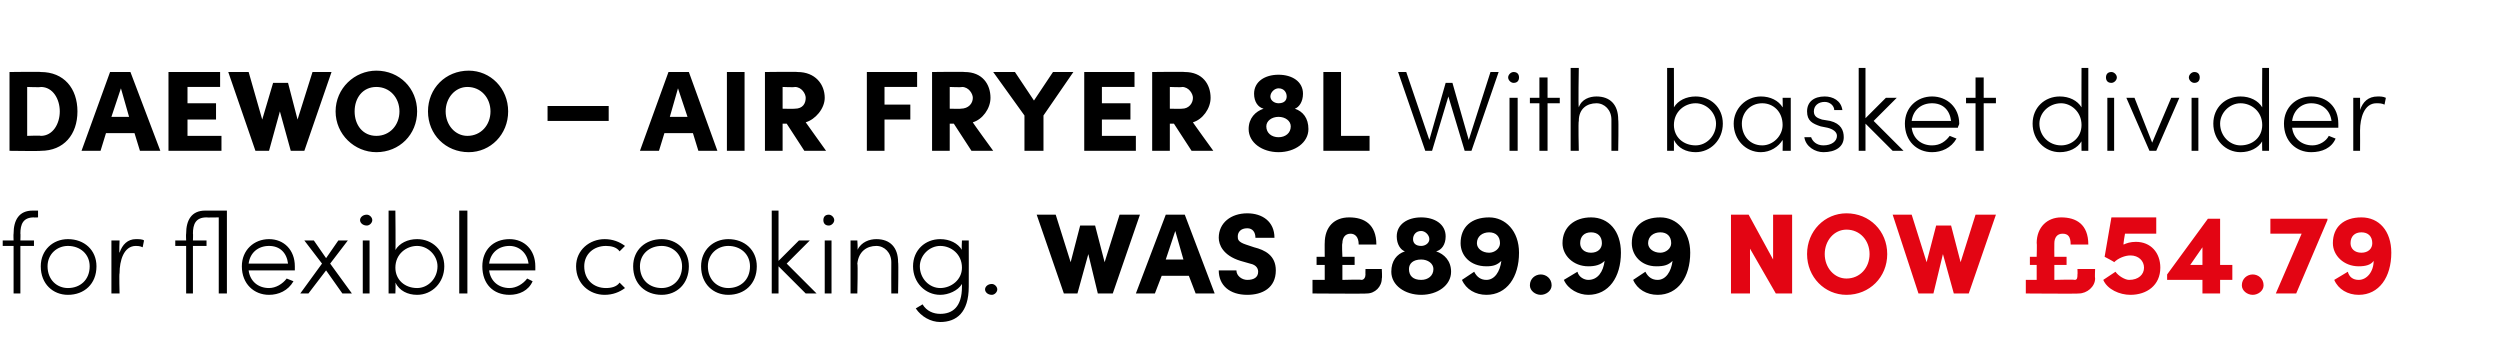
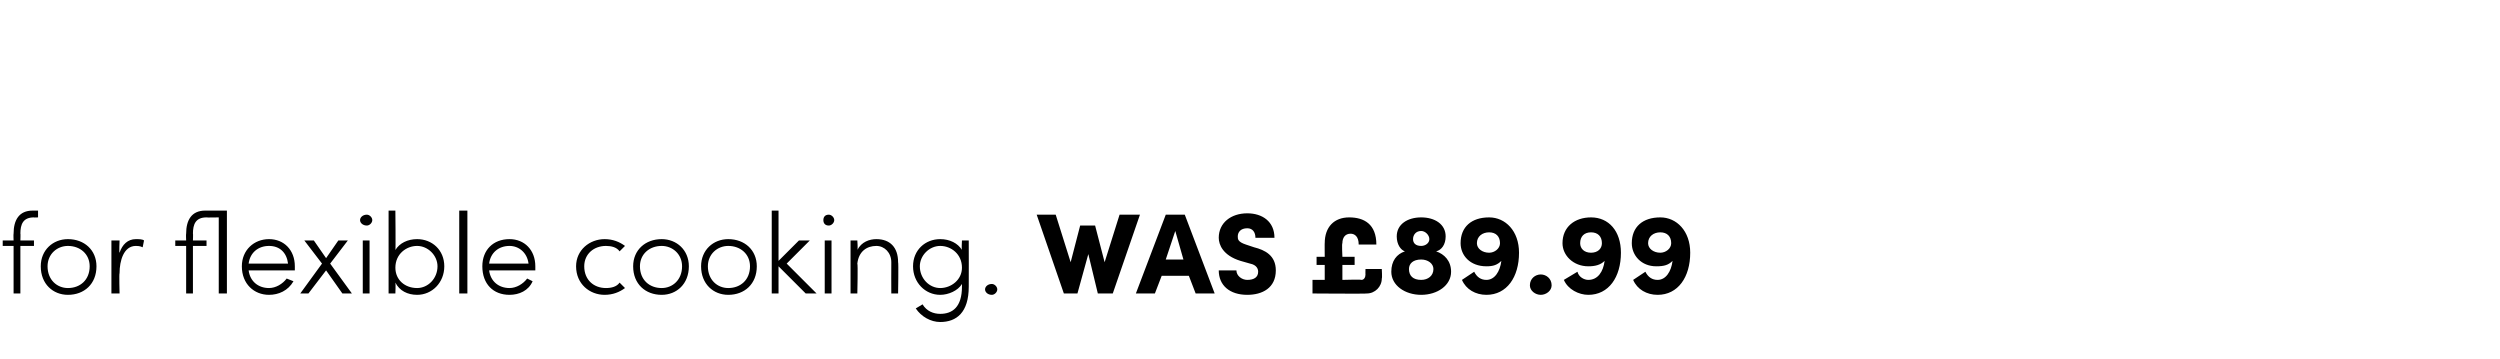
<svg xmlns="http://www.w3.org/2000/svg" version="1.1" width="184px" height="26.4px" viewBox="0 -5 184 26.4" style="top:-5px">
  <desc>Daewoo – Air Fryer 8L With basket divider for flexible cooking. Was £89.99 NOW £54.79</desc>
  <defs />
  <g id="Polygon32069">
-     <path d="M 130.5 10.8 L 131.9 10.8 L 131.9 16.6 L 130.7 16.6 L 128.8 13.3 L 128.8 16.6 L 127.4 16.6 L 127.4 10.8 L 128.7 10.8 L 130.5 14.1 L 130.5 10.8 Z M 133 13.7 C 133 12 134.3 10.7 135.9 10.7 C 137.6 10.7 138.9 12 138.9 13.7 C 138.9 15.4 137.6 16.7 135.9 16.7 C 134.3 16.7 133 15.4 133 13.7 Z M 137.6 13.7 C 137.6 12.7 136.9 11.9 135.9 11.9 C 135 11.9 134.3 12.7 134.3 13.7 C 134.3 14.7 135 15.5 135.9 15.5 C 136.9 15.5 137.6 14.7 137.6 13.7 Z M 145.4 10.8 L 146.9 10.8 L 144.9 16.6 L 143.8 16.6 L 143 13.7 L 142.3 16.6 L 141.2 16.6 L 139.3 10.8 L 140.7 10.8 L 141.8 14.3 L 142.5 11.6 L 143.6 11.6 L 144.3 14.3 L 145.4 10.8 Z M 152.9 14.8 L 154.2 14.8 C 154.2 14.8 154.17 15.47 154.2 15.5 C 154.2 16.1 153.6 16.6 153 16.6 C 153.04 16.63 149.1 16.6 149.1 16.6 L 149.1 15.6 L 149.9 15.6 L 149.9 14.5 L 149.4 14.5 L 149.4 13.9 L 149.9 13.9 C 149.9 13.9 149.93 12.86 149.9 12.9 C 149.9 11.7 150.7 11 151.7 11 C 152.8 11 153.7 11.5 153.7 13 C 153.7 13 152.4 13 152.4 13 C 152.4 12.4 152.2 12.2 151.8 12.2 C 151.4 12.2 151.2 12.5 151.2 12.9 C 151.19 12.89 151.2 13.9 151.2 13.9 L 152.1 13.9 L 152.1 14.5 L 151.2 14.5 L 151.2 15.6 C 151.2 15.6 152.68 15.56 152.7 15.6 C 152.9 15.6 152.9 15.4 152.9 15.2 C 152.92 15.22 152.9 14.8 152.9 14.8 Z M 159 14.7 C 159 16 158 16.7 156.8 16.7 C 156 16.7 155.1 16.3 154.8 15.6 C 154.8 15.6 155.7 15 155.7 15 C 155.9 15.3 156.4 15.6 156.7 15.6 C 157.4 15.6 157.8 15.2 157.8 14.7 C 157.8 14.2 157.4 13.8 156.8 13.8 C 156.4 13.8 155.9 14 155.6 14.3 C 155.64 14.28 154.9 13.9 154.9 13.9 L 155.4 11 L 158.7 11 L 158.7 12.2 L 156.4 12.2 C 156.4 12.2 156.25 13.03 156.3 13 C 156.5 12.9 156.8 12.8 157.2 12.8 C 158.3 12.8 159 13.6 159 14.7 Z M 164.3 14.5 L 164.3 15.6 L 163.4 15.6 L 163.4 16.6 L 162.1 16.6 L 162.1 15.6 L 159.5 15.6 L 159.5 15.2 L 162.5 11.1 L 163.4 11.1 L 163.4 14.5 L 164.3 14.5 Z M 161.2 14.5 L 162.1 14.5 L 162.1 13.2 L 161.2 14.5 Z M 165 16 C 165 15.5 165.4 15.2 165.8 15.2 C 166.2 15.2 166.6 15.5 166.6 16 C 166.6 16.4 166.2 16.7 165.8 16.7 C 165.4 16.7 165 16.4 165 16 Z M 167.1 11.1 L 171.3 11.1 L 171.3 11.2 L 169 16.6 L 167.5 16.6 L 169.4 12.2 L 167.1 12.2 L 167.1 11.1 Z M 176 13.6 C 176 15.4 175.1 16.7 173.6 16.7 C 172.8 16.7 172.1 16.3 171.8 15.6 C 171.8 15.6 172.8 15 172.8 15 C 172.9 15.4 173.2 15.6 173.6 15.6 C 174.2 15.6 174.7 15 174.7 14.2 C 174.5 14.5 174.1 14.6 173.6 14.6 C 172.5 14.6 171.7 13.8 171.7 12.9 C 171.7 11.7 172.5 11 173.8 11 C 175.1 11 176 12 176 13.6 Z M 174.6 12.9 C 174.6 12.4 174.3 12.1 173.8 12.1 C 173.3 12.1 173 12.4 173 12.9 C 173 13.3 173.3 13.6 173.8 13.6 C 174.3 13.6 174.6 13.3 174.6 12.9 Z " stroke="none" fill="#e30513" />
-   </g>
+     </g>
  <g id="Polygon32068">
    <path d="M 2.5 11 C 1.7 11 1.5 11.5 1.5 12.2 C 1.52 12.16 1.5 12.7 1.5 12.7 L 2.5 12.7 L 2.5 13.1 L 1.5 13.1 L 1.5 16.6 L 1 16.6 L 1 13.1 L 0.2 13.1 L 0.2 12.7 L 1 12.7 C 1 12.7 0.98 12.22 1 12.2 C 1 11.2 1.4 10.5 2.4 10.5 C 2.4 10.5 2.8 10.5 2.8 10.5 L 2.8 11 C 2.8 11 2.48 11.02 2.5 11 Z M 3 14.6 C 3 13.4 3.9 12.6 5 12.6 C 6.2 12.6 7.1 13.4 7.1 14.6 C 7.1 15.9 6.2 16.7 5 16.7 C 3.9 16.7 3 15.9 3 14.6 Z M 6.6 14.6 C 6.6 13.7 5.9 13.1 5 13.1 C 4.2 13.1 3.5 13.7 3.5 14.6 C 3.5 15.6 4.2 16.2 5 16.2 C 5.9 16.2 6.6 15.6 6.6 14.6 Z M 10.6 12.7 C 10.6 12.7 10.5 13.2 10.5 13.2 C 10.3 13.1 10.1 13.1 10 13.1 C 9.1 13.1 8.8 14.2 8.8 15.1 C 8.76 15.13 8.8 16.6 8.8 16.6 L 8.2 16.6 L 8.2 12.7 L 8.8 12.7 C 8.8 12.7 8.76 13.63 8.8 13.6 C 9 13 9.4 12.6 10 12.6 C 10.2 12.6 10.5 12.6 10.6 12.7 Z M 16.7 16.6 L 16.1 16.6 L 16.1 11 C 16.1 11 15.18 11.02 15.2 11 C 14.4 11 14.2 11.5 14.2 12.2 C 14.22 12.16 14.2 12.7 14.2 12.7 L 15.2 12.7 L 15.2 13.1 L 14.2 13.1 L 14.2 16.6 L 13.7 16.6 L 13.7 13.1 L 12.9 13.1 L 12.9 12.7 L 13.7 12.7 C 13.7 12.7 13.68 12.22 13.7 12.2 C 13.7 11.2 14.1 10.5 15.1 10.5 C 15.1 10.5 16.7 10.5 16.7 10.5 L 16.7 16.6 Z M 21.7 14.9 C 21.7 14.9 18.3 14.9 18.3 14.9 C 18.4 15.7 19 16.2 19.8 16.2 C 20.3 16.2 20.8 15.9 21.1 15.5 C 21.1 15.5 21.6 15.7 21.6 15.7 C 21.2 16.4 20.5 16.7 19.8 16.7 C 18.7 16.7 17.8 15.9 17.8 14.6 C 17.8 13.4 18.7 12.6 19.8 12.6 C 20.9 12.6 21.7 13.4 21.7 14.6 C 21.7 14.7 21.7 14.8 21.7 14.9 Z M 21.2 14.4 C 21.1 13.6 20.6 13.1 19.8 13.1 C 19 13.1 18.4 13.6 18.3 14.4 C 18.3 14.4 21.2 14.4 21.2 14.4 Z M 25.9 16.6 L 25.2 16.6 L 24 14.9 L 22.7 16.6 L 22.1 16.6 L 23.7 14.4 L 22.4 12.7 L 23.1 12.7 L 24 14 L 24.9 12.7 L 25.6 12.7 L 24.3 14.4 L 25.9 16.6 Z M 26.5 11.2 C 26.5 11 26.7 10.8 27 10.8 C 27.2 10.8 27.4 11 27.4 11.2 C 27.4 11.4 27.2 11.6 27 11.6 C 26.7 11.6 26.5 11.4 26.5 11.2 Z M 26.7 16.6 L 26.7 12.7 L 27.2 12.7 L 27.2 16.6 L 26.7 16.6 Z M 32.7 14.6 C 32.7 15.8 31.8 16.7 30.7 16.7 C 30 16.7 29.4 16.4 29.1 15.8 C 29.13 15.85 29.1 16.6 29.1 16.6 L 28.6 16.6 L 28.6 10.5 L 29.1 10.5 C 29.1 10.5 29.13 13.43 29.1 13.4 C 29.4 12.9 30 12.6 30.7 12.6 C 31.8 12.6 32.7 13.4 32.7 14.6 Z M 32.2 14.6 C 32.2 13.8 31.5 13.1 30.7 13.1 C 29.9 13.1 29.1 13.7 29.1 14.7 C 29.1 15.6 29.8 16.2 30.7 16.2 C 31.5 16.2 32.2 15.5 32.2 14.6 Z M 33.8 16.6 L 33.8 10.5 L 34.4 10.5 L 34.4 16.6 L 33.8 16.6 Z M 39.4 14.9 C 39.4 14.9 36 14.9 36 14.9 C 36.1 15.7 36.7 16.2 37.5 16.2 C 38 16.2 38.5 15.9 38.8 15.5 C 38.8 15.5 39.2 15.7 39.2 15.7 C 38.9 16.4 38.2 16.7 37.5 16.7 C 36.3 16.7 35.5 15.9 35.5 14.6 C 35.5 13.4 36.3 12.6 37.5 12.6 C 38.6 12.6 39.4 13.4 39.4 14.6 C 39.4 14.7 39.4 14.8 39.4 14.9 Z M 38.9 14.4 C 38.8 13.6 38.2 13.1 37.5 13.1 C 36.7 13.1 36.1 13.6 36 14.4 C 36 14.4 38.9 14.4 38.9 14.4 Z M 42.4 14.6 C 42.4 13.4 43.4 12.6 44.5 12.6 C 45.1 12.6 45.6 12.8 46 13.1 C 46 13.1 45.6 13.5 45.6 13.5 C 45.4 13.2 45 13.1 44.6 13.1 C 43.7 13.1 43 13.7 43 14.6 C 43 15.6 43.7 16.2 44.6 16.2 C 45 16.2 45.4 16.1 45.6 15.8 C 45.6 15.8 46 16.2 46 16.2 C 45.6 16.5 45.1 16.7 44.5 16.7 C 43.4 16.7 42.4 15.9 42.4 14.6 Z M 46.6 14.6 C 46.6 13.4 47.5 12.6 48.7 12.6 C 49.8 12.6 50.7 13.4 50.7 14.6 C 50.7 15.9 49.8 16.7 48.7 16.7 C 47.5 16.7 46.6 15.9 46.6 14.6 Z M 50.2 14.6 C 50.2 13.7 49.5 13.1 48.7 13.1 C 47.8 13.1 47.1 13.7 47.1 14.6 C 47.1 15.6 47.8 16.2 48.7 16.2 C 49.5 16.2 50.2 15.6 50.2 14.6 Z M 51.6 14.6 C 51.6 13.4 52.5 12.6 53.6 12.6 C 54.8 12.6 55.7 13.4 55.7 14.6 C 55.7 15.9 54.8 16.7 53.6 16.7 C 52.5 16.7 51.6 15.9 51.6 14.6 Z M 55.2 14.6 C 55.2 13.7 54.5 13.1 53.6 13.1 C 52.8 13.1 52.1 13.7 52.1 14.6 C 52.1 15.6 52.8 16.2 53.6 16.2 C 54.5 16.2 55.2 15.6 55.2 14.6 Z M 60.1 16.6 L 59.3 16.6 L 57.3 14.6 L 57.3 16.6 L 56.8 16.6 L 56.8 10.5 L 57.3 10.5 L 57.3 14.2 L 58.8 12.7 L 59.6 12.7 L 57.9 14.4 L 60.1 16.6 Z M 60.6 11.2 C 60.6 11 60.7 10.8 61 10.8 C 61.2 10.8 61.4 11 61.4 11.2 C 61.4 11.4 61.2 11.6 61 11.6 C 60.7 11.6 60.6 11.4 60.6 11.2 Z M 60.7 16.6 L 60.7 12.7 L 61.2 12.7 L 61.2 16.6 L 60.7 16.6 Z M 66.1 14.3 C 66.14 14.32 66.1 16.6 66.1 16.6 L 65.6 16.6 C 65.6 16.6 65.59 14.34 65.6 14.3 C 65.6 13.6 65.1 13.1 64.5 13.1 C 63.8 13.1 63.2 13.5 63.1 14.4 C 63.15 14.43 63.1 16.6 63.1 16.6 L 62.6 16.6 L 62.6 12.7 L 63.1 12.7 C 63.1 12.7 63.15 13.37 63.1 13.4 C 63.4 12.8 64 12.6 64.5 12.6 C 65.5 12.6 66.1 13.2 66.1 14.3 Z M 70.8 12.7 L 71.3 12.7 C 71.3 12.7 71.31 16.08 71.3 16.1 C 71.3 18 70.4 18.7 69.2 18.7 C 68.5 18.7 67.8 18.3 67.4 17.7 C 67.4 17.7 67.9 17.4 67.9 17.4 C 68.2 17.9 68.7 18.1 69.2 18.1 C 70.1 18.1 70.8 17.6 70.8 16.1 C 70.8 16.1 70.8 15.9 70.8 15.9 C 70.5 16.4 69.8 16.7 69.2 16.7 C 68.1 16.7 67.2 15.8 67.2 14.6 C 67.2 13.4 68.1 12.6 69.2 12.6 C 69.9 12.6 70.5 12.9 70.8 13.4 C 70.76 13.42 70.8 12.7 70.8 12.7 Z M 70.8 14.7 C 70.8 13.7 70 13.1 69.2 13.1 C 68.4 13.1 67.7 13.8 67.7 14.6 C 67.7 15.5 68.4 16.2 69.2 16.2 C 70 16.2 70.8 15.6 70.8 14.7 Z M 72.5 16.3 C 72.5 16.1 72.7 15.9 73 15.9 C 73.2 15.9 73.4 16.1 73.4 16.3 C 73.4 16.5 73.2 16.7 73 16.7 C 72.7 16.7 72.5 16.5 72.5 16.3 Z M 82.4 10.8 L 83.9 10.8 L 81.9 16.6 L 80.8 16.6 L 80.1 13.7 L 79.3 16.6 L 78.3 16.6 L 76.3 10.8 L 77.7 10.8 L 78.8 14.3 L 79.5 11.6 L 80.6 11.6 L 81.3 14.3 L 82.4 10.8 Z M 88 16.6 L 87.5 15.3 L 85.5 15.3 L 85 16.6 L 83.6 16.6 L 85.8 10.8 L 87.2 10.8 L 89.4 16.6 L 88 16.6 Z M 85.8 14.1 L 87.1 14.1 L 86.5 12 L 85.8 14.1 Z M 89.7 14.9 C 89.7 14.9 91 14.9 91 14.9 C 91 15.3 91.4 15.6 91.8 15.6 C 92.3 15.6 92.6 15.4 92.6 15 C 92.6 14.8 92.5 14.5 92 14.4 C 92 14.4 91.3 14.2 91.3 14.2 C 90 13.8 89.7 13 89.7 12.5 C 89.7 11.4 90.6 10.7 91.8 10.7 C 92.9 10.7 93.8 11.3 93.8 12.5 C 93.8 12.5 92.4 12.5 92.4 12.5 C 92.4 12.1 92.2 11.8 91.8 11.8 C 91.3 11.8 91.1 12.1 91.1 12.4 C 91.1 12.6 91.1 12.8 91.7 13 C 91.7 13 92.3 13.2 92.3 13.2 C 93.1 13.4 93.9 13.8 93.9 14.9 C 93.9 16.2 92.9 16.7 91.8 16.7 C 90.5 16.7 89.7 16 89.7 14.9 Z M 100.5 14.8 L 101.7 14.8 C 101.7 14.8 101.74 15.47 101.7 15.5 C 101.7 16.1 101.2 16.6 100.6 16.6 C 100.61 16.63 96.6 16.6 96.6 16.6 L 96.6 15.6 L 97.5 15.6 L 97.5 14.5 L 96.9 14.5 L 96.9 13.9 L 97.5 13.9 C 97.5 13.9 97.49 12.86 97.5 12.9 C 97.5 11.7 98.2 11 99.3 11 C 100.4 11 101.3 11.5 101.3 13 C 101.3 13 100 13 100 13 C 100 12.4 99.7 12.2 99.4 12.2 C 99 12.2 98.8 12.5 98.8 12.9 C 98.75 12.89 98.8 13.9 98.8 13.9 L 99.7 13.9 L 99.7 14.5 L 98.8 14.5 L 98.8 15.6 C 98.8 15.6 100.24 15.56 100.2 15.6 C 100.4 15.6 100.5 15.4 100.5 15.2 C 100.49 15.22 100.5 14.8 100.5 14.8 Z M 106.8 15 C 106.8 16 105.8 16.7 104.6 16.7 C 103.4 16.7 102.4 16 102.4 15 C 102.4 14.2 102.8 13.7 103.4 13.5 C 103.1 13.4 102.8 13 102.8 12.4 C 102.8 11.5 103.6 11 104.6 11 C 105.6 11 106.4 11.5 106.4 12.4 C 106.4 13 106.1 13.4 105.7 13.5 C 106.3 13.7 106.8 14.2 106.8 15 Z M 104 12.6 C 104 12.9 104.2 13.1 104.6 13.1 C 104.9 13.1 105.2 12.9 105.2 12.6 C 105.2 12.3 104.9 12 104.6 12 C 104.2 12 104 12.3 104 12.6 Z M 105.5 14.8 C 105.5 14.4 105.1 14.1 104.6 14.1 C 104 14.1 103.7 14.4 103.7 14.8 C 103.7 15.3 104 15.6 104.6 15.6 C 105.1 15.6 105.5 15.3 105.5 14.8 Z M 111.8 13.6 C 111.8 15.4 110.9 16.7 109.4 16.7 C 108.6 16.7 107.9 16.3 107.6 15.6 C 107.6 15.6 108.5 15 108.5 15 C 108.7 15.4 109 15.6 109.4 15.6 C 110 15.6 110.4 15 110.5 14.2 C 110.2 14.5 109.9 14.6 109.4 14.6 C 108.2 14.6 107.5 13.8 107.5 12.9 C 107.5 11.7 108.3 11 109.6 11 C 110.8 11 111.8 12 111.8 13.6 Z M 110.4 12.9 C 110.4 12.4 110.1 12.1 109.6 12.1 C 109.1 12.1 108.7 12.4 108.7 12.9 C 108.7 13.3 109.1 13.6 109.6 13.6 C 110 13.6 110.4 13.3 110.4 12.9 Z M 112.6 16 C 112.6 15.5 113 15.2 113.4 15.2 C 113.8 15.2 114.2 15.5 114.2 16 C 114.2 16.4 113.8 16.7 113.4 16.7 C 113 16.7 112.6 16.4 112.6 16 Z M 119.3 13.6 C 119.3 15.4 118.4 16.7 116.9 16.7 C 116.2 16.7 115.4 16.3 115.1 15.6 C 115.1 15.6 116.1 15 116.1 15 C 116.2 15.4 116.6 15.6 116.9 15.6 C 117.6 15.6 118 15 118.1 14.2 C 117.8 14.5 117.4 14.6 116.9 14.6 C 115.8 14.6 115 13.8 115 12.9 C 115 11.7 115.9 11 117.1 11 C 118.4 11 119.3 12 119.3 13.6 Z M 117.9 12.9 C 117.9 12.4 117.6 12.1 117.1 12.1 C 116.6 12.1 116.3 12.4 116.3 12.9 C 116.3 13.3 116.6 13.6 117.1 13.6 C 117.6 13.6 117.9 13.3 117.9 12.9 Z M 124.4 13.6 C 124.4 15.4 123.5 16.7 122 16.7 C 121.2 16.7 120.5 16.3 120.2 15.6 C 120.2 15.6 121.1 15 121.1 15 C 121.3 15.4 121.6 15.6 122 15.6 C 122.6 15.6 123 15 123.1 14.2 C 122.8 14.5 122.5 14.6 121.9 14.6 C 120.8 14.6 120.1 13.8 120.1 12.9 C 120.1 11.7 120.9 11 122.2 11 C 123.4 11 124.4 12 124.4 13.6 Z M 123 12.9 C 123 12.4 122.7 12.1 122.2 12.1 C 121.7 12.1 121.3 12.4 121.3 12.9 C 121.3 13.3 121.7 13.6 122.2 13.6 C 122.6 13.6 123 13.3 123 12.9 Z " stroke="none" fill="#000" />
  </g>
  <g id="Polygon32067">
-     <path d="M 3 0.3 C 4.7 0.3 5.7 1.5 5.7 3.2 C 5.7 4.9 4.7 6.1 3 6.1 C 3.03 6.13 0.7 6.1 0.7 6.1 L 0.7 0.3 C 0.7 0.3 3.03 0.27 3 0.3 Z M 3 5 C 3.9 5 4.4 4.1 4.4 3.2 C 4.4 2.3 3.9 1.4 3 1.4 C 3.03 1.44 2 1.4 2 1.4 L 2 5 C 2 5 3.03 4.96 3 5 Z M 10.3 6.1 L 9.9 4.8 L 7.8 4.8 L 7.4 6.1 L 6 6.1 L 8.1 0.3 L 9.6 0.3 L 11.8 6.1 L 10.3 6.1 Z M 8.2 3.6 L 9.5 3.6 L 8.9 1.5 L 8.2 3.6 Z M 13.8 5 L 16.3 5 L 16.3 6.1 L 12.4 6.1 L 12.4 0.3 L 16.2 0.3 L 16.2 1.4 L 13.8 1.4 L 13.8 2.6 L 15.9 2.6 L 15.9 3.8 L 13.8 3.8 L 13.8 5 Z M 23 0.3 L 24.4 0.3 L 22.4 6.1 L 21.4 6.1 L 20.6 3.2 L 19.8 6.1 L 18.8 6.1 L 16.8 0.3 L 18.3 0.3 L 19.3 3.8 L 20.1 1.1 L 21.2 1.1 L 21.9 3.8 L 23 0.3 Z M 24.7 3.2 C 24.7 1.5 26.1 0.2 27.7 0.2 C 29.4 0.2 30.7 1.5 30.7 3.2 C 30.7 4.9 29.4 6.2 27.7 6.2 C 26.1 6.2 24.7 4.9 24.7 3.2 Z M 29.4 3.2 C 29.4 2.2 28.7 1.4 27.7 1.4 C 26.7 1.4 26.1 2.2 26.1 3.2 C 26.1 4.2 26.7 5 27.7 5 C 28.7 5 29.4 4.2 29.4 3.2 Z M 31.5 3.2 C 31.5 1.5 32.8 0.2 34.5 0.2 C 36.1 0.2 37.4 1.5 37.4 3.2 C 37.4 4.9 36.1 6.2 34.5 6.2 C 32.8 6.2 31.5 4.9 31.5 3.2 Z M 36.1 3.2 C 36.1 2.2 35.4 1.4 34.4 1.4 C 33.5 1.4 32.8 2.2 32.8 3.2 C 32.8 4.2 33.5 5 34.4 5 C 35.4 5 36.1 4.2 36.1 3.2 Z M 40.3 3.9 L 40.3 2.8 L 44.8 2.8 L 44.8 3.9 L 40.3 3.9 Z M 51.4 6.1 L 51 4.8 L 48.9 4.8 L 48.5 6.1 L 47.1 6.1 L 49.2 0.3 L 50.7 0.3 L 52.8 6.1 L 51.4 6.1 Z M 49.3 3.6 L 50.6 3.6 L 49.9 1.5 L 49.3 3.6 Z M 53.5 6.1 L 53.5 0.3 L 54.8 0.3 L 54.8 6.1 L 53.5 6.1 Z M 59.2 6.1 L 57.9 4.1 L 57.6 4.1 L 57.6 6.1 L 56.3 6.1 L 56.3 0.3 C 56.3 0.3 58.68 0.27 58.7 0.3 C 60 0.3 60.7 1.2 60.7 2.2 C 60.7 3 60 3.8 59.3 4 C 59.29 3.99 60.8 6.1 60.8 6.1 L 59.2 6.1 Z M 57.6 1.4 L 57.6 3 C 57.6 3 58.47 3.02 58.5 3 C 59.1 3 59.3 2.6 59.3 2.2 C 59.3 1.9 59 1.4 58.5 1.4 C 58.5 1.44 57.6 1.4 57.6 1.4 Z M 67.5 1.4 L 65.1 1.4 L 65.1 2.7 L 67 2.7 L 67 3.8 L 65.1 3.8 L 65.1 6.1 L 63.8 6.1 L 63.8 0.3 L 67.5 0.3 L 67.5 1.4 Z M 71.5 6.1 L 70.2 4.1 L 69.9 4.1 L 69.9 6.1 L 68.6 6.1 L 68.6 0.3 C 68.6 0.3 70.96 0.27 71 0.3 C 72.3 0.3 72.9 1.2 72.9 2.2 C 72.9 3 72.3 3.8 71.6 4 C 71.56 3.99 73.1 6.1 73.1 6.1 L 71.5 6.1 Z M 69.9 1.4 L 69.9 3 C 69.9 3 70.74 3.02 70.7 3 C 71.3 3 71.6 2.6 71.6 2.2 C 71.6 1.9 71.3 1.4 70.8 1.4 C 70.78 1.44 69.9 1.4 69.9 1.4 Z M 77.5 0.3 L 79 0.3 L 76.8 3.5 L 76.8 6.1 L 75.4 6.1 L 75.4 3.5 L 73.1 0.3 L 74.7 0.3 L 76.1 2.4 L 77.5 0.3 Z M 81.1 5 L 83.6 5 L 83.6 6.1 L 79.8 6.1 L 79.8 0.3 L 83.5 0.3 L 83.5 1.4 L 81.1 1.4 L 81.1 2.6 L 83.2 2.6 L 83.2 3.8 L 81.1 3.8 L 81.1 5 Z M 87.7 6.1 L 86.4 4.1 L 86.1 4.1 L 86.1 6.1 L 84.8 6.1 L 84.8 0.3 C 84.8 0.3 87.17 0.27 87.2 0.3 C 88.5 0.3 89.1 1.2 89.1 2.2 C 89.1 3 88.5 3.8 87.8 4 C 87.77 3.99 89.3 6.1 89.3 6.1 L 87.7 6.1 Z M 86.1 1.4 L 86.1 3 C 86.1 3 86.95 3.02 87 3 C 87.5 3 87.8 2.6 87.8 2.2 C 87.8 1.9 87.5 1.4 87 1.4 C 86.99 1.44 86.1 1.4 86.1 1.4 Z M 96.3 4.5 C 96.3 5.5 95.3 6.2 94.1 6.2 C 92.9 6.2 91.9 5.5 91.9 4.5 C 91.9 3.7 92.4 3.2 93 3 C 92.6 2.9 92.3 2.5 92.3 1.9 C 92.3 1 93.1 0.5 94.1 0.5 C 95.1 0.5 95.9 1 95.9 1.9 C 95.9 2.5 95.6 2.9 95.3 3 C 95.9 3.2 96.3 3.7 96.3 4.5 Z M 93.5 2.1 C 93.5 2.4 93.8 2.6 94.1 2.6 C 94.5 2.6 94.7 2.4 94.7 2.1 C 94.7 1.8 94.5 1.5 94.1 1.5 C 93.8 1.5 93.5 1.8 93.5 2.1 Z M 95 4.3 C 95 3.9 94.6 3.6 94.1 3.6 C 93.6 3.6 93.2 3.9 93.2 4.3 C 93.2 4.8 93.6 5.1 94.1 5.1 C 94.6 5.1 95 4.8 95 4.3 Z M 98.7 5 L 100.8 5 L 100.8 6.1 L 97.4 6.1 L 97.4 0.3 L 98.7 0.3 L 98.7 5 Z M 109.7 0.3 L 110.3 0.3 L 108.3 6.1 L 107.8 6.1 L 106.6 2.1 L 105.4 6.1 L 104.9 6.1 L 102.9 0.3 L 103.5 0.3 L 105.2 5.3 L 106.4 1.1 L 106.9 1.1 L 108.1 5.3 L 109.7 0.3 Z M 111 0.7 C 111 0.5 111.2 0.3 111.4 0.3 C 111.7 0.3 111.8 0.5 111.8 0.7 C 111.8 0.9 111.7 1.1 111.4 1.1 C 111.2 1.1 111 0.9 111 0.7 Z M 111.1 6.1 L 111.1 2.2 L 111.7 2.2 L 111.7 6.1 L 111.1 6.1 Z M 114.8 2.2 L 114.8 2.6 L 113.9 2.6 L 113.9 6.1 L 113.3 6.1 L 113.3 2.6 L 112.6 2.6 L 112.6 2.2 L 113.3 2.2 L 113.3 0.7 L 113.9 0.7 L 113.9 2.2 L 114.8 2.2 Z M 119.1 3.8 C 119.14 3.82 119.1 6.1 119.1 6.1 L 118.6 6.1 C 118.6 6.1 118.6 3.84 118.6 3.8 C 118.6 3.1 118.1 2.6 117.5 2.6 C 116.8 2.6 116.2 3 116.2 3.9 C 116.15 3.93 116.2 6.1 116.2 6.1 L 115.6 6.1 L 115.6 0 L 116.2 0 C 116.2 0 116.15 2.87 116.2 2.9 C 116.4 2.3 117 2.1 117.5 2.1 C 118.5 2.1 119.1 2.7 119.1 3.8 Z M 126.8 4.1 C 126.8 5.3 125.9 6.2 124.8 6.2 C 124.1 6.2 123.5 5.9 123.2 5.3 C 123.21 5.35 123.2 6.1 123.2 6.1 L 122.7 6.1 L 122.7 0 L 123.2 0 C 123.2 0 123.21 2.93 123.2 2.9 C 123.5 2.4 124.1 2.1 124.8 2.1 C 125.9 2.1 126.8 2.9 126.8 4.1 Z M 126.3 4.1 C 126.3 3.3 125.6 2.6 124.8 2.6 C 124 2.6 123.2 3.2 123.2 4.2 C 123.2 5.1 123.9 5.7 124.8 5.7 C 125.6 5.7 126.3 5 126.3 4.1 Z M 131.2 2.2 L 131.8 2.2 L 131.8 6.1 L 131.2 6.1 C 131.2 6.1 131.22 5.3 131.2 5.3 C 130.9 5.8 130.3 6.2 129.6 6.2 C 128.5 6.2 127.6 5.3 127.6 4.1 C 127.6 3 128.5 2.1 129.6 2.1 C 130.3 2.1 130.9 2.4 131.2 2.9 C 131.22 2.93 131.2 2.2 131.2 2.2 Z M 131.2 4.2 C 131.2 3.2 130.5 2.6 129.7 2.6 C 128.8 2.6 128.2 3.3 128.2 4.1 C 128.2 5 128.8 5.7 129.7 5.7 C 130.5 5.7 131.2 5 131.2 4.2 Z M 132.8 5.1 C 132.8 5.1 133.3 5.1 133.3 5.1 C 133.4 5.4 133.7 5.7 134.2 5.7 C 134.8 5.7 135.2 5.4 135.2 5 C 135.2 4.7 134.9 4.5 134.5 4.4 C 134.5 4.4 134 4.3 134 4.3 C 133.4 4.1 133 3.9 133 3.2 C 133 2.5 133.5 2.1 134.3 2.1 C 134.9 2.1 135.5 2.4 135.6 3.1 C 135.6 3.1 135 3.1 135 3.1 C 135 2.8 134.7 2.5 134.3 2.5 C 133.8 2.5 133.5 2.8 133.5 3.2 C 133.5 3.6 133.8 3.7 134.1 3.8 C 134.1 3.8 134.7 3.9 134.7 3.9 C 135.5 4.1 135.7 4.6 135.7 5.1 C 135.7 5.8 135.1 6.2 134.2 6.2 C 133.6 6.2 132.9 5.8 132.8 5.1 Z M 140.1 6.1 L 139.3 6.1 L 137.3 4.1 L 137.3 6.1 L 136.8 6.1 L 136.8 0 L 137.3 0 L 137.3 3.7 L 138.8 2.2 L 139.6 2.2 L 137.9 3.9 L 140.1 6.1 Z M 144.1 4.4 C 144.1 4.4 140.7 4.4 140.7 4.4 C 140.8 5.2 141.4 5.7 142.2 5.7 C 142.8 5.7 143.2 5.4 143.5 5 C 143.5 5 144 5.2 144 5.2 C 143.6 5.9 142.9 6.2 142.2 6.2 C 141.1 6.2 140.2 5.4 140.2 4.1 C 140.2 2.9 141.1 2.1 142.2 2.1 C 143.3 2.1 144.2 2.9 144.2 4.1 C 144.2 4.2 144.1 4.3 144.1 4.4 Z M 143.6 3.9 C 143.5 3.1 143 2.6 142.2 2.6 C 141.4 2.6 140.8 3.1 140.7 3.9 C 140.7 3.9 143.6 3.9 143.6 3.9 Z M 146.9 2.2 L 146.9 2.6 L 146 2.6 L 146 6.1 L 145.4 6.1 L 145.4 2.6 L 144.7 2.6 L 144.7 2.2 L 145.4 2.2 L 145.4 0.7 L 146 0.7 L 146 2.2 L 146.9 2.2 Z M 153.2 0 L 153.7 0 L 153.7 6.1 L 153.2 6.1 C 153.2 6.1 153.19 5.36 153.2 5.4 C 152.9 5.9 152.3 6.2 151.6 6.2 C 150.5 6.2 149.6 5.3 149.6 4.1 C 149.6 2.9 150.5 2.1 151.6 2.1 C 152.3 2.1 152.9 2.4 153.2 2.9 C 153.19 2.92 153.2 0 153.2 0 Z M 153.2 4.2 C 153.2 3.2 152.4 2.6 151.7 2.6 C 150.8 2.6 150.1 3.3 150.1 4.1 C 150.1 5 150.8 5.7 151.7 5.7 C 152.5 5.7 153.2 5.1 153.2 4.2 Z M 155 0.7 C 155 0.5 155.1 0.3 155.4 0.3 C 155.6 0.3 155.8 0.5 155.8 0.7 C 155.8 0.9 155.6 1.1 155.4 1.1 C 155.1 1.1 155 0.9 155 0.7 Z M 155.1 6.1 L 155.1 2.2 L 155.6 2.2 L 155.6 6.1 L 155.1 6.1 Z M 159.8 2.2 L 160.4 2.2 L 158.7 6.1 L 158.2 6.1 L 156.5 2.2 L 157.1 2.2 L 158.4 5.5 L 159.8 2.2 Z M 161.1 0.7 C 161.1 0.5 161.3 0.3 161.5 0.3 C 161.8 0.3 161.9 0.5 161.9 0.7 C 161.9 0.9 161.8 1.1 161.5 1.1 C 161.3 1.1 161.1 0.9 161.1 0.7 Z M 161.3 6.1 L 161.3 2.2 L 161.8 2.2 L 161.8 6.1 L 161.3 6.1 Z M 166.5 0 L 167 0 L 167 6.1 L 166.5 6.1 C 166.5 6.1 166.48 5.36 166.5 5.4 C 166.2 5.9 165.6 6.2 164.9 6.2 C 163.8 6.2 162.9 5.3 162.9 4.1 C 162.9 2.9 163.8 2.1 164.9 2.1 C 165.6 2.1 166.2 2.4 166.5 2.9 C 166.48 2.92 166.5 0 166.5 0 Z M 166.5 4.2 C 166.5 3.2 165.7 2.6 164.9 2.6 C 164.1 2.6 163.4 3.3 163.4 4.1 C 163.4 5 164.1 5.7 164.9 5.7 C 165.8 5.7 166.5 5.1 166.5 4.2 Z M 172.1 4.4 C 172.1 4.4 168.7 4.4 168.7 4.4 C 168.8 5.2 169.4 5.7 170.2 5.7 C 170.7 5.7 171.2 5.4 171.4 5 C 171.4 5 171.9 5.2 171.9 5.2 C 171.6 5.9 170.9 6.2 170.1 6.2 C 169 6.2 168.1 5.4 168.1 4.1 C 168.1 2.9 169 2.1 170.1 2.1 C 171.3 2.1 172.1 2.9 172.1 4.1 C 172.1 4.2 172.1 4.3 172.1 4.4 Z M 171.6 3.9 C 171.5 3.1 170.9 2.6 170.1 2.6 C 169.4 2.6 168.8 3.1 168.7 3.9 C 168.7 3.9 171.6 3.9 171.6 3.9 Z M 175.6 2.2 C 175.6 2.2 175.5 2.7 175.5 2.7 C 175.3 2.6 175.1 2.6 174.9 2.6 C 174 2.6 173.7 3.7 173.7 4.6 C 173.71 4.63 173.7 6.1 173.7 6.1 L 173.2 6.1 L 173.2 2.2 L 173.7 2.2 C 173.7 2.2 173.71 3.13 173.7 3.1 C 173.9 2.5 174.3 2.1 175 2.1 C 175.2 2.1 175.4 2.1 175.6 2.2 Z " stroke="none" fill="#000" />
-   </g>
+     </g>
</svg>